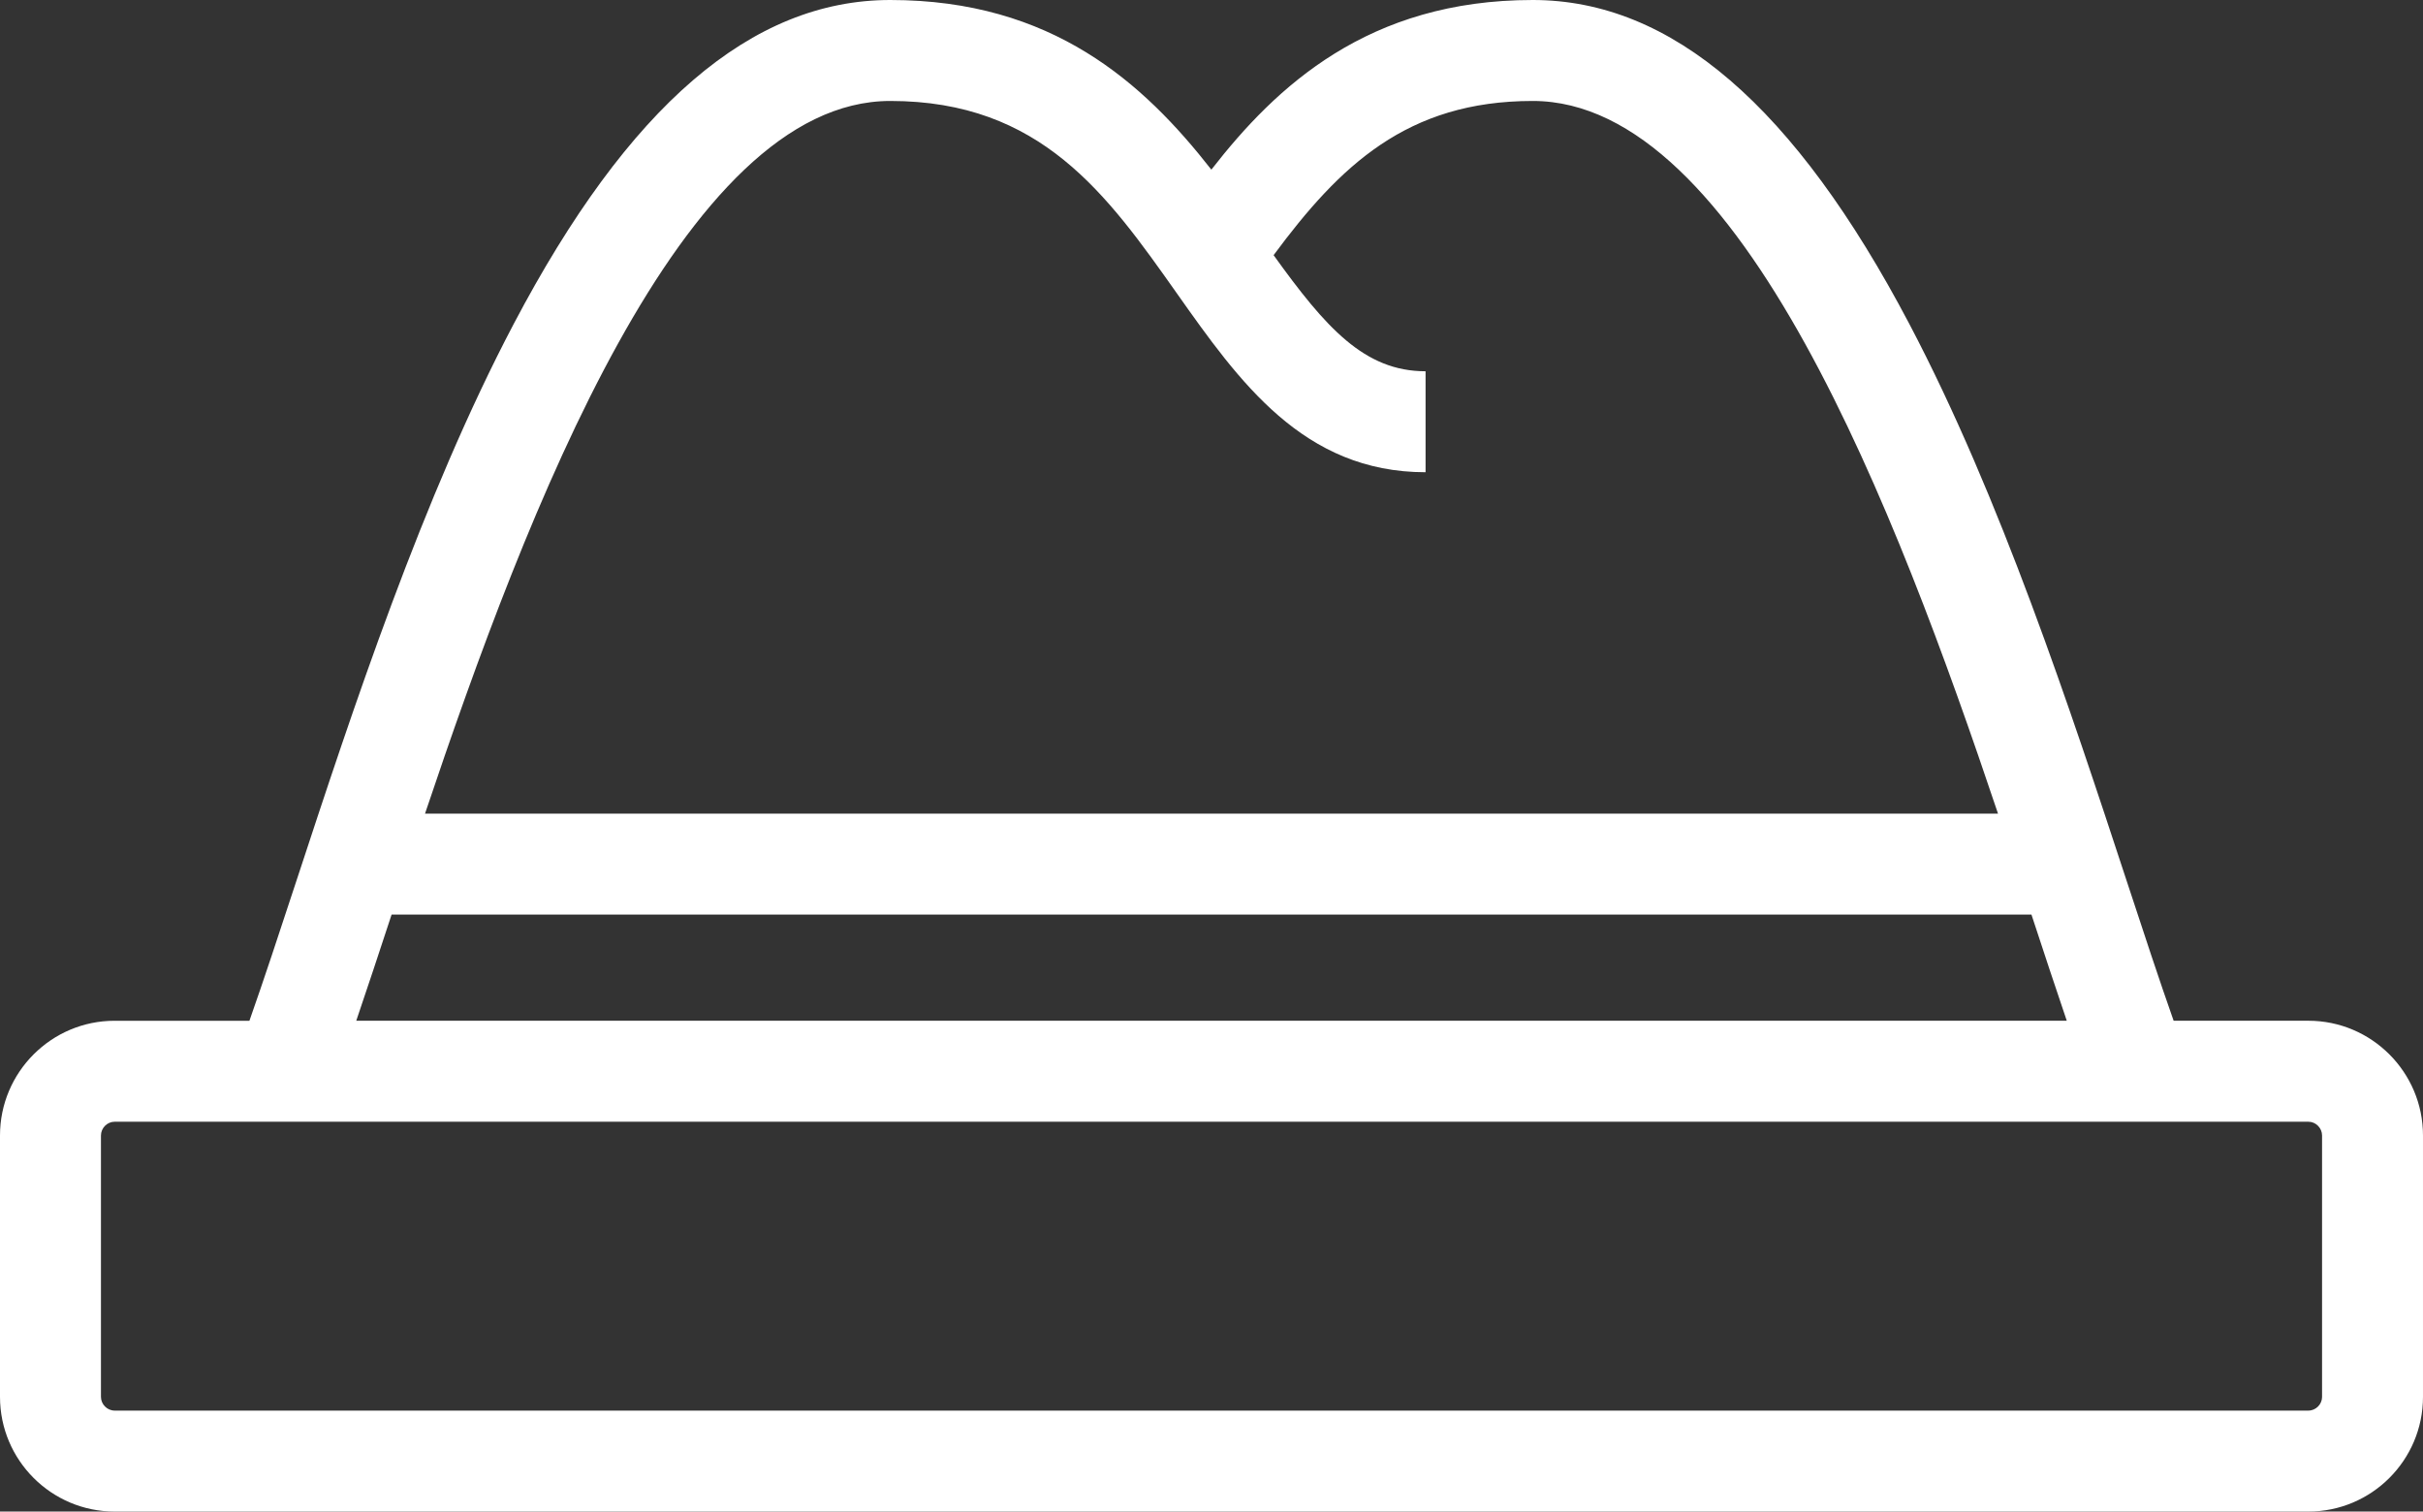
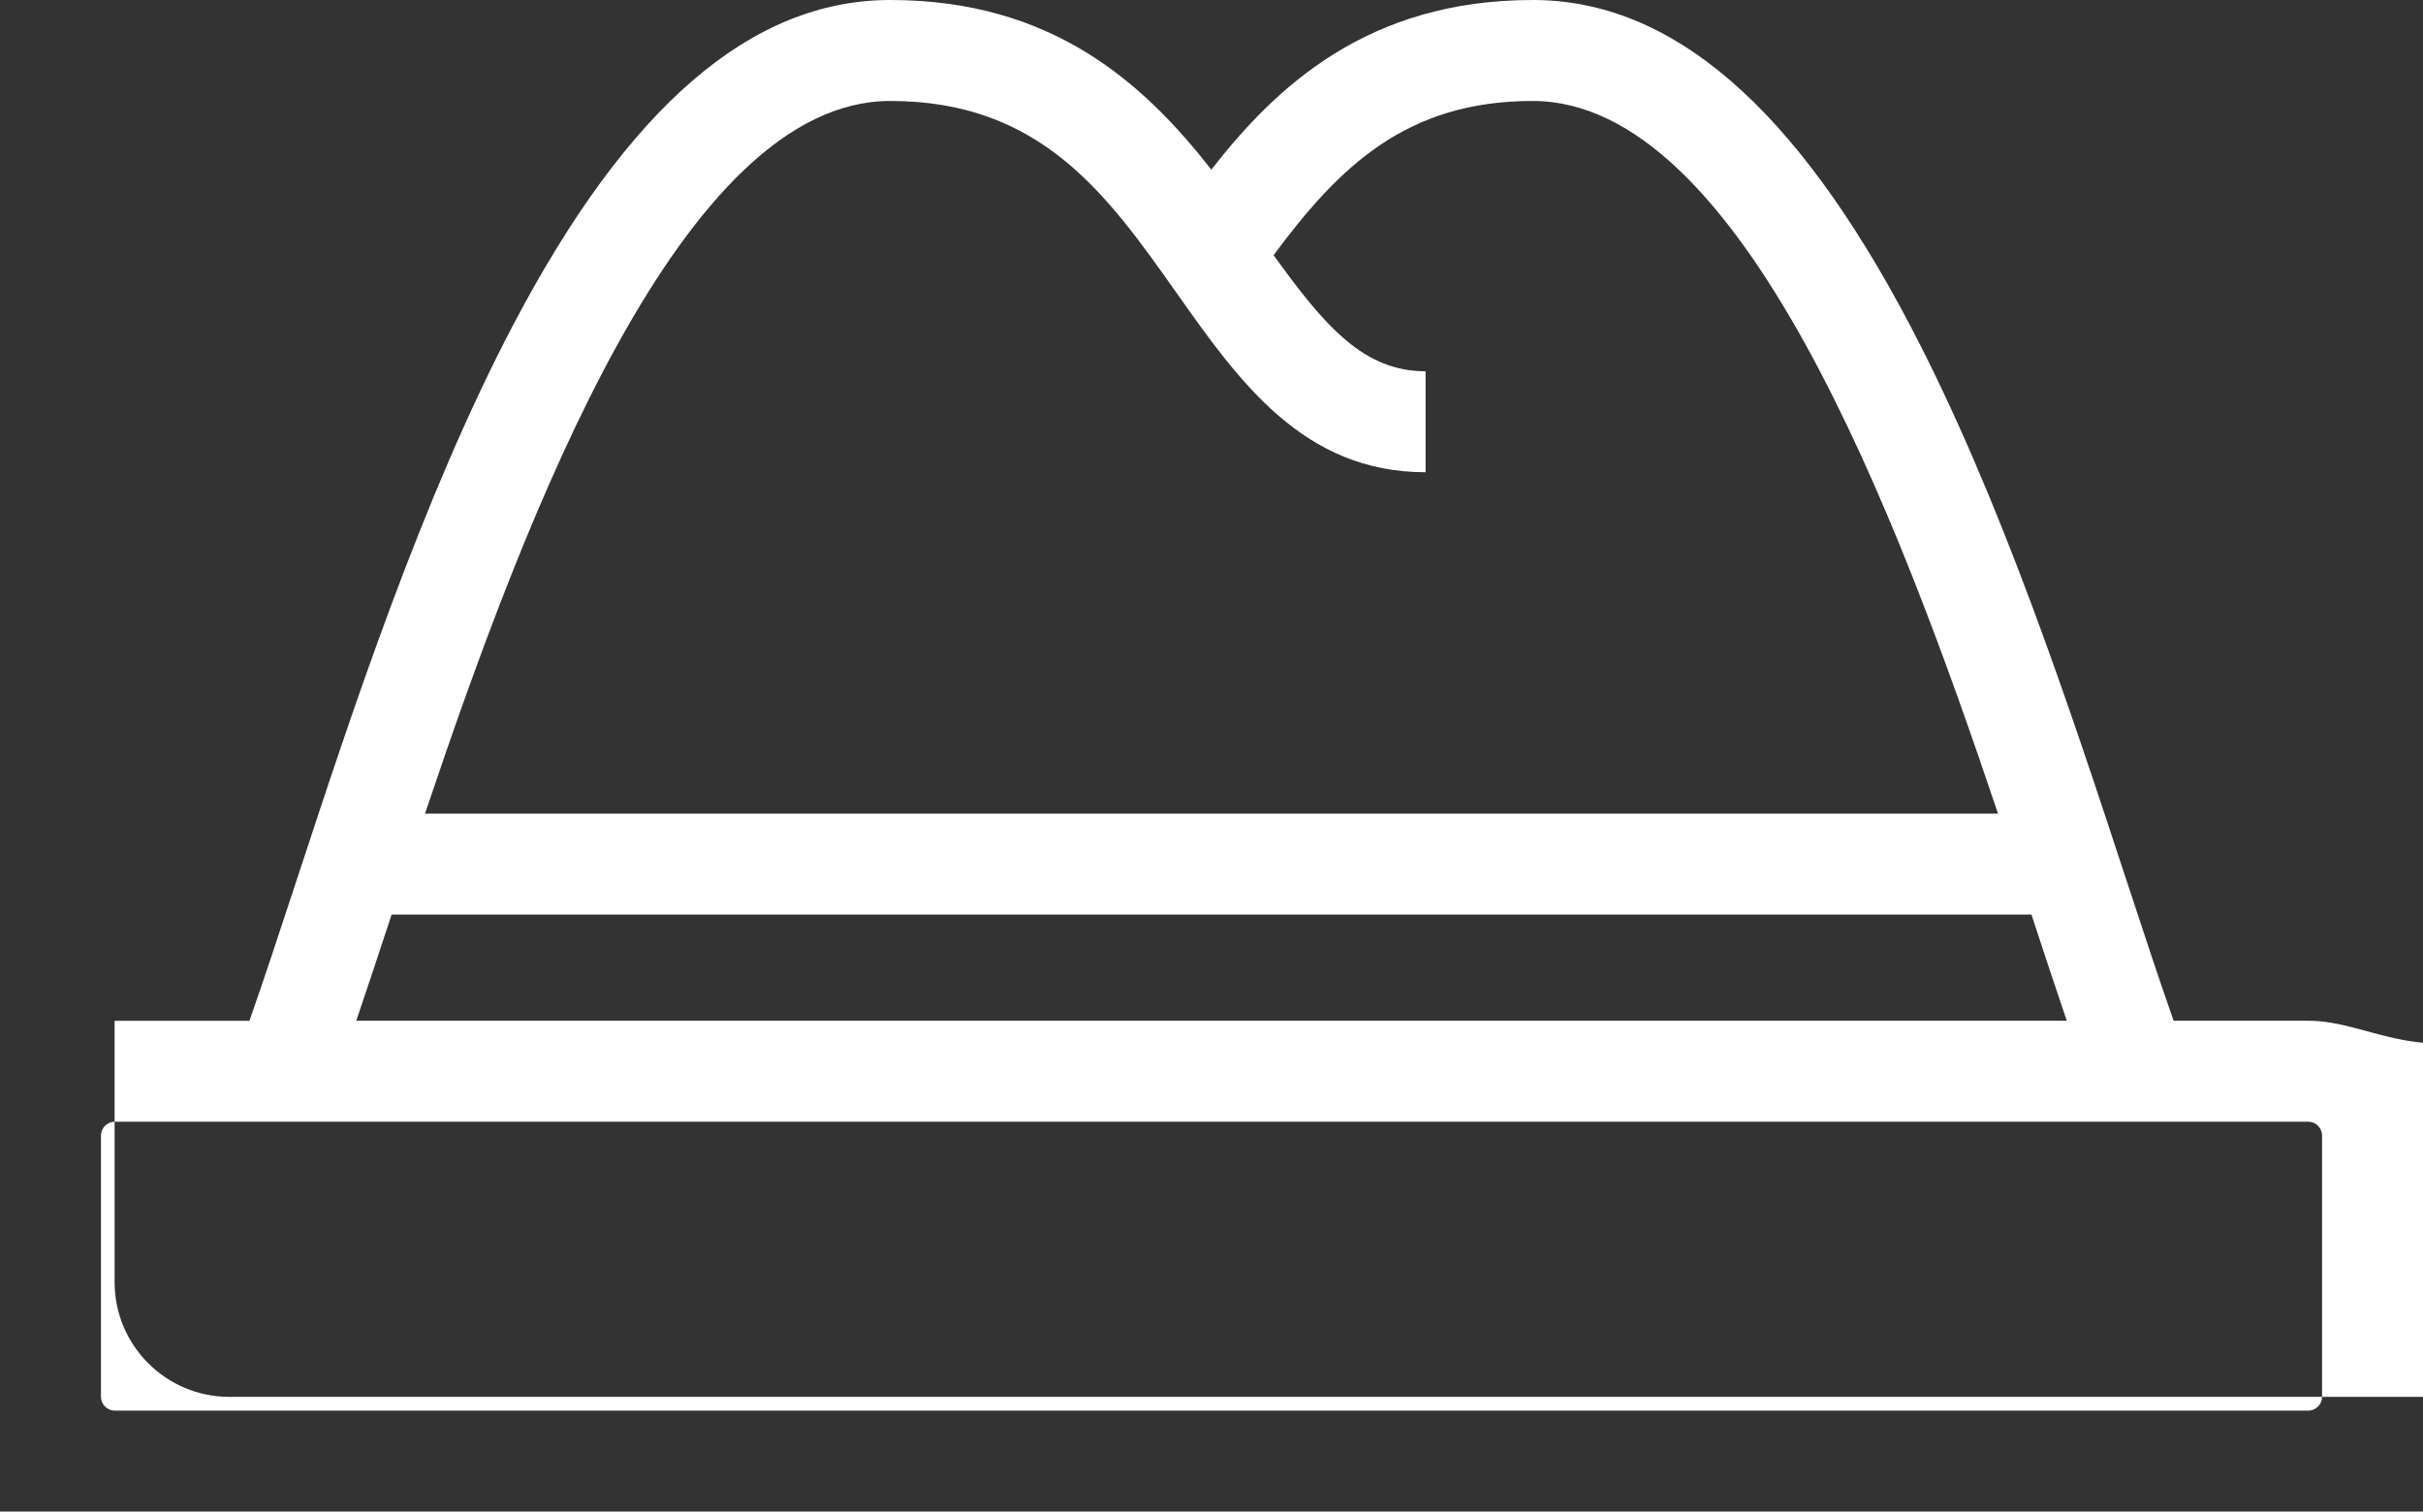
<svg xmlns="http://www.w3.org/2000/svg" version="1.1" id="Ebene_1" x="0px" y="0px" width="94.823px" height="59.152px" viewBox="0 0 94.823 59.152" enable-background="new 0 0 94.823 59.152" xml:space="preserve">
  <rect x="0" y="0" width="94.823" height="59.152" fill="#333333" stroke="none" />
  <g>
-     <path fill="#FFFFFF" d="M90.339,39.945h-5.275c-0.557-1.578-1.162-3.416-1.839-5.476c-2.199-6.688-4.936-15.012-8.504-21.792   C70.231,4.147,65.411,0,59.983,0c-6.44,0-10.037,3.374-12.577,6.639C44.751,3.245,41.178,0,34.841,0   c-5.428,0-10.249,4.147-14.738,12.678c-3.568,6.779-6.305,15.104-8.503,21.792c-0.677,2.06-1.282,3.897-1.839,5.476H4.485   C2.012,39.945,0,41.96,0,44.435v10.23c0,2.475,2.012,4.487,4.485,4.487h85.854c2.473,0,4.484-2.013,4.484-4.487v-10.23   C94.823,41.96,92.812,39.945,90.339,39.945L90.339,39.945z M34.841,3.951c5.898,0,8.48,3.656,11.214,7.527   c2.431,3.442,4.946,7.002,9.734,7.002v-3.951c-2.396,0-3.909-1.708-5.947-4.544c2.587-3.491,5.213-6.034,10.142-6.034   c8.123,0,14.221,16.02,18.207,27.889H16.633C20.621,19.971,26.718,3.951,34.841,3.951L34.841,3.951z M15.325,35.791H79.5   c0.495,1.504,0.951,2.891,1.382,4.154h-66.94C14.373,38.682,14.83,37.295,15.325,35.791L15.325,35.791z M90.873,54.665   c0,0.291-0.244,0.536-0.534,0.536H4.485c-0.289,0-0.534-0.245-0.534-0.536v-10.23c0-0.291,0.245-0.538,0.534-0.538h85.854   c0.29,0,0.534,0.247,0.534,0.538V54.665L90.873,54.665z" />
+     <path fill="#FFFFFF" d="M90.339,39.945h-5.275c-0.557-1.578-1.162-3.416-1.839-5.476c-2.199-6.688-4.936-15.012-8.504-21.792   C70.231,4.147,65.411,0,59.983,0c-6.44,0-10.037,3.374-12.577,6.639C44.751,3.245,41.178,0,34.841,0   c-5.428,0-10.249,4.147-14.738,12.678c-3.568,6.779-6.305,15.104-8.503,21.792c-0.677,2.06-1.282,3.897-1.839,5.476H4.485   v10.23c0,2.475,2.012,4.487,4.485,4.487h85.854c2.473,0,4.484-2.013,4.484-4.487v-10.23   C94.823,41.96,92.812,39.945,90.339,39.945L90.339,39.945z M34.841,3.951c5.898,0,8.48,3.656,11.214,7.527   c2.431,3.442,4.946,7.002,9.734,7.002v-3.951c-2.396,0-3.909-1.708-5.947-4.544c2.587-3.491,5.213-6.034,10.142-6.034   c8.123,0,14.221,16.02,18.207,27.889H16.633C20.621,19.971,26.718,3.951,34.841,3.951L34.841,3.951z M15.325,35.791H79.5   c0.495,1.504,0.951,2.891,1.382,4.154h-66.94C14.373,38.682,14.83,37.295,15.325,35.791L15.325,35.791z M90.873,54.665   c0,0.291-0.244,0.536-0.534,0.536H4.485c-0.289,0-0.534-0.245-0.534-0.536v-10.23c0-0.291,0.245-0.538,0.534-0.538h85.854   c0.29,0,0.534,0.247,0.534,0.538V54.665L90.873,54.665z" />
  </g>
</svg>